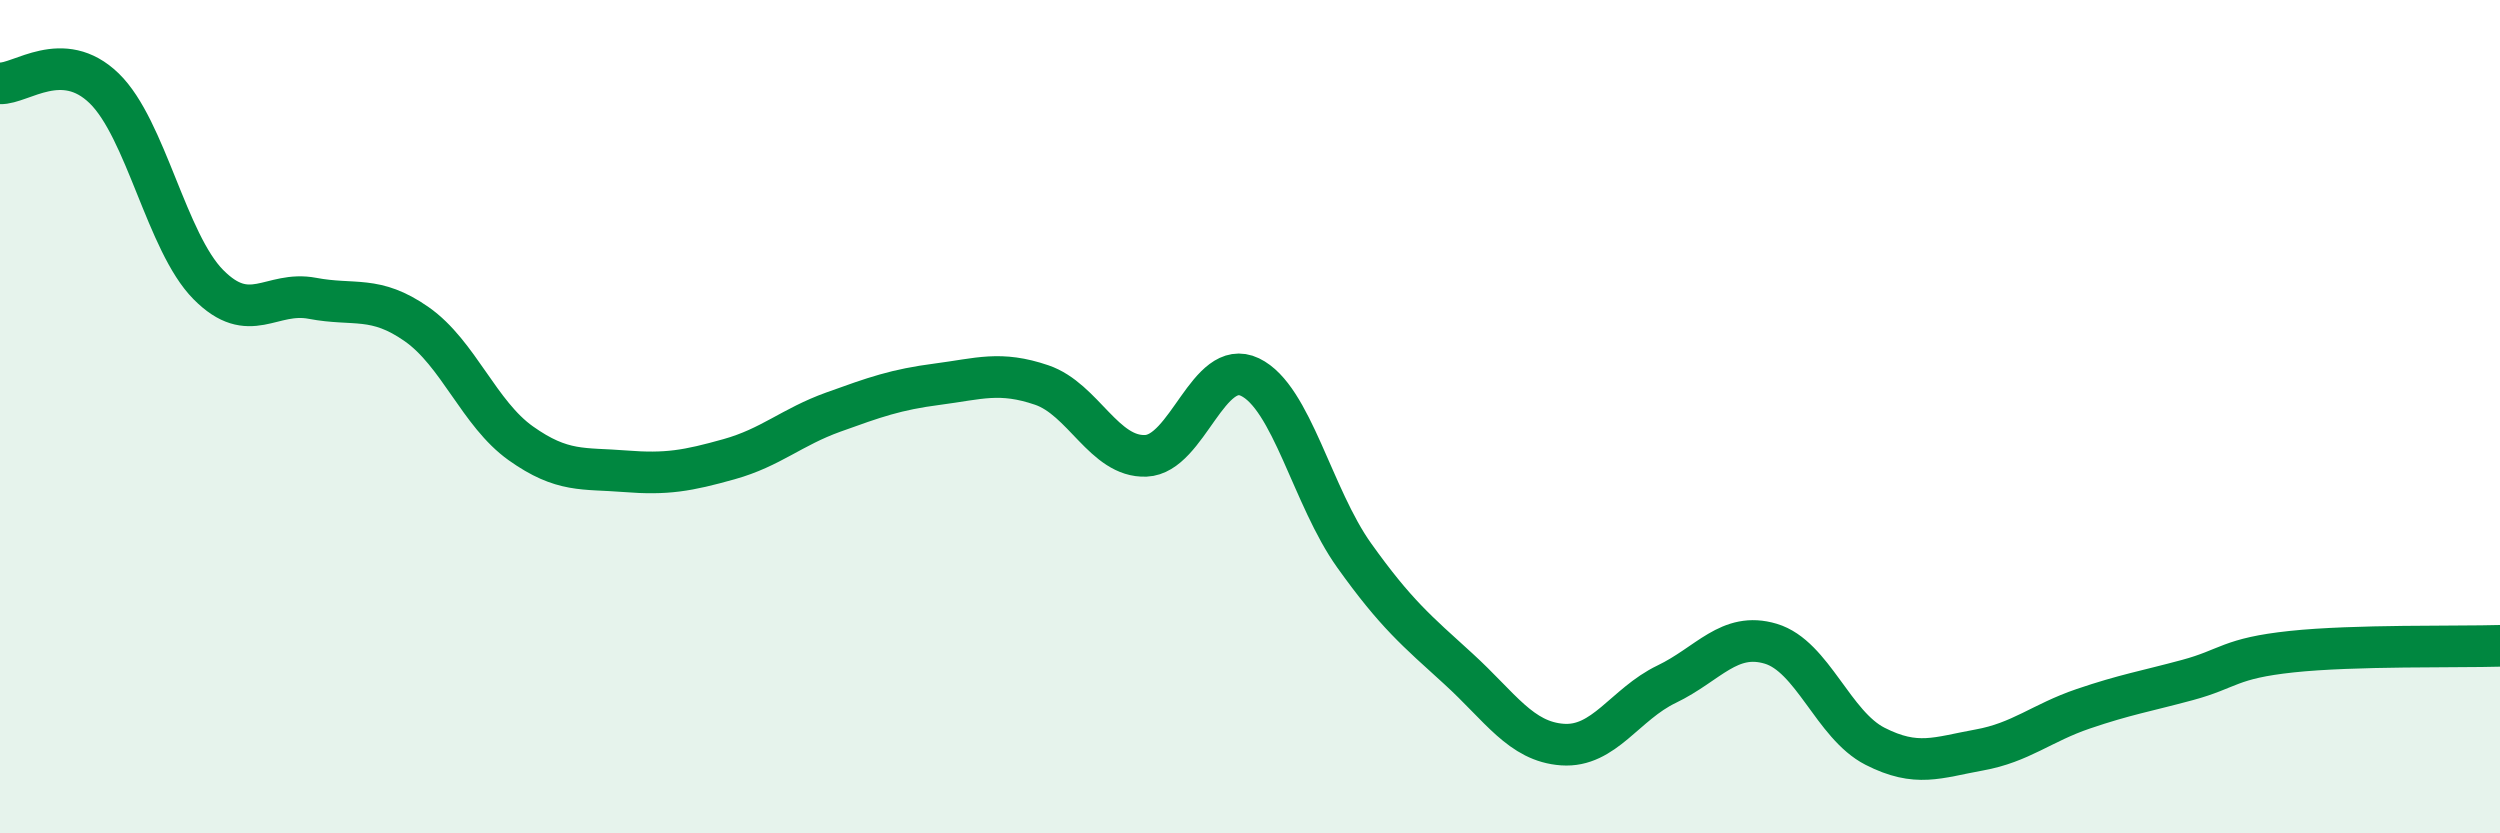
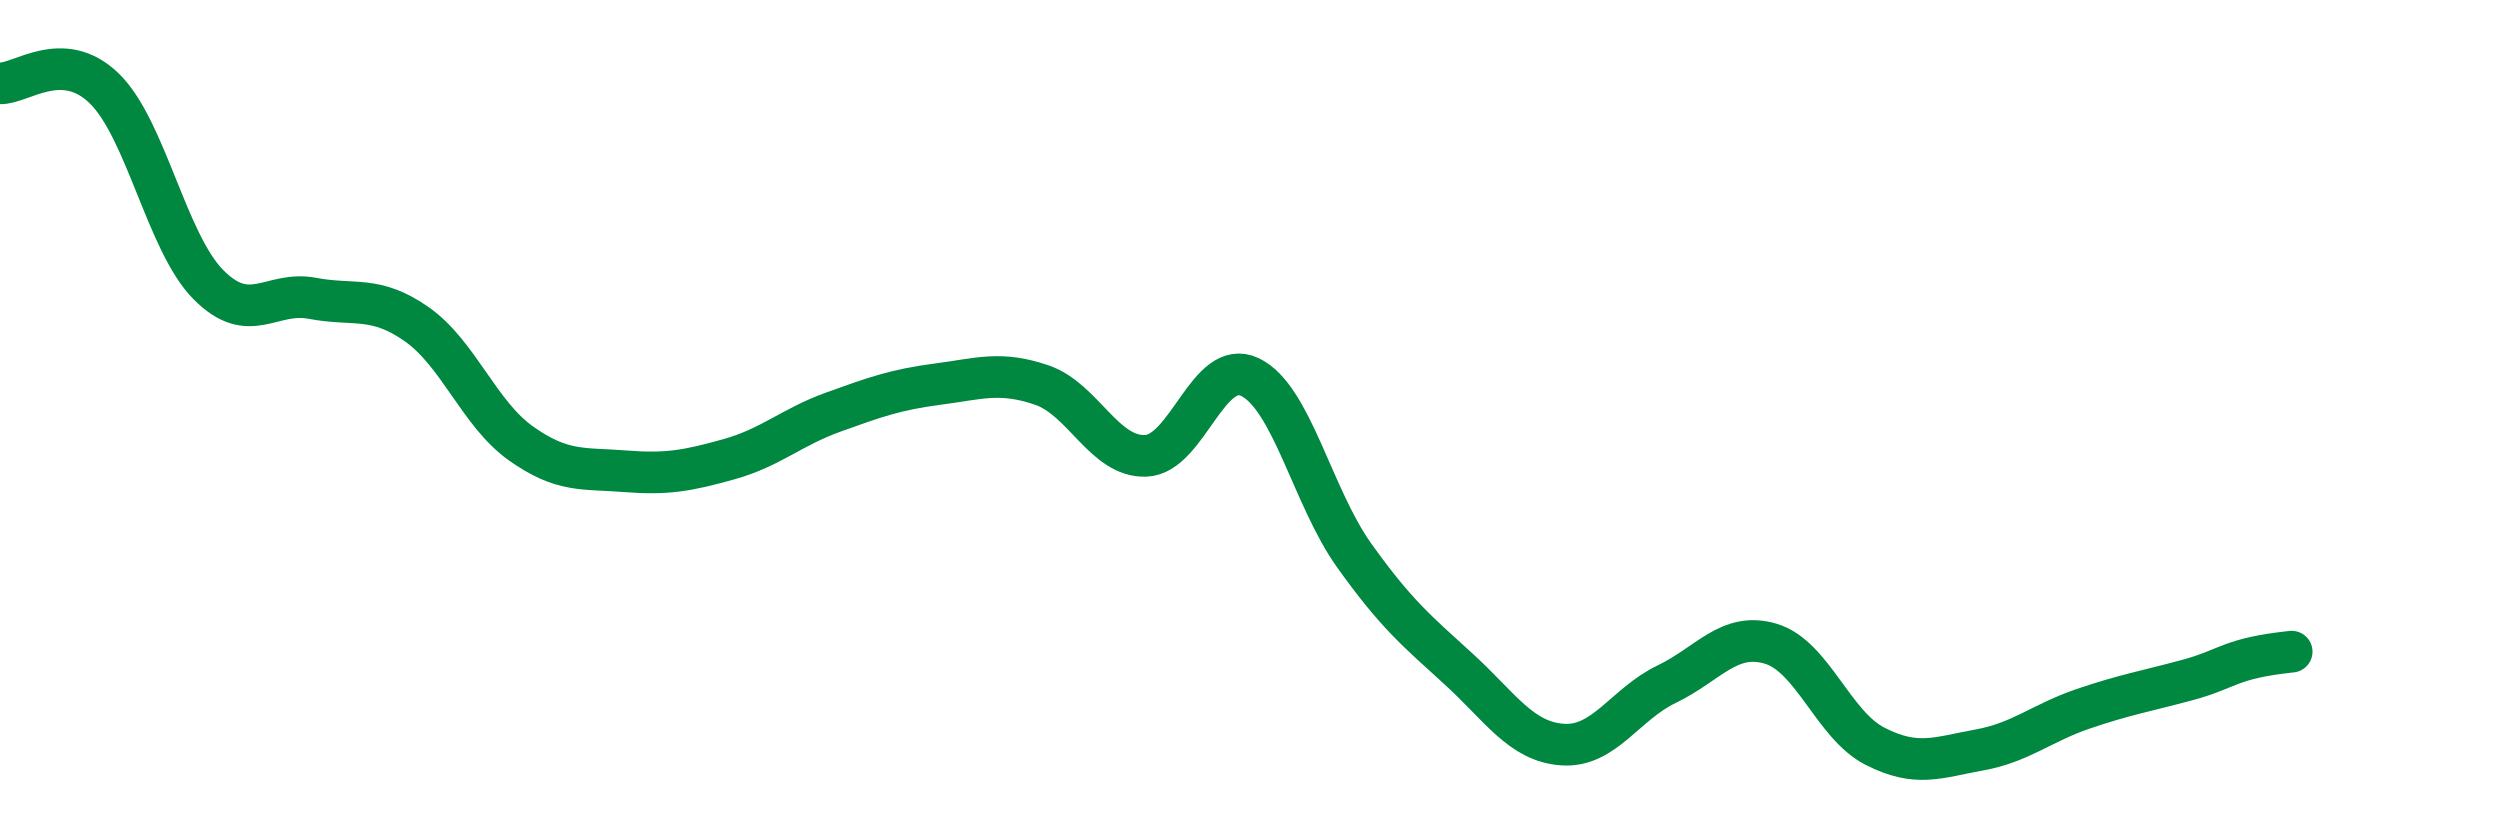
<svg xmlns="http://www.w3.org/2000/svg" width="60" height="20" viewBox="0 0 60 20">
-   <path d="M 0,2 C 0.5,2.02 1.5,1.15 2.5,2.12 C 3.5,3.09 4,5.82 5,6.83 C 6,7.84 6.5,6.97 7.5,7.16 C 8.5,7.35 9,7.08 10,7.78 C 11,8.48 11.5,9.93 12.5,10.64 C 13.5,11.35 14,11.23 15,11.31 C 16,11.39 16.5,11.3 17.5,11.02 C 18.5,10.74 19,10.25 20,9.89 C 21,9.53 21.5,9.35 22.5,9.22 C 23.5,9.09 24,8.9 25,9.24 C 26,9.58 26.5,10.98 27.5,10.94 C 28.5,10.9 29,8.57 30,9.05 C 31,9.53 31.5,11.93 32.5,13.33 C 33.5,14.73 34,15.14 35,16.05 C 36,16.96 36.5,17.8 37.5,17.87 C 38.5,17.94 39,16.9 40,16.42 C 41,15.94 41.5,15.15 42.5,15.45 C 43.5,15.75 44,17.4 45,17.91 C 46,18.42 46.5,18.18 47.5,18 C 48.5,17.82 49,17.35 50,17.01 C 51,16.67 51.5,16.59 52.5,16.32 C 53.5,16.05 53.5,15.8 55,15.64 C 56.5,15.48 59,15.53 60,15.5L60 20L0 20Z" fill="#008740" opacity="0.1" stroke-linecap="round" stroke-linejoin="round" />
-   <path d="M 0,2 C 0.5,2.02 1.5,1.15 2.5,2.12 C 3.5,3.09 4,5.82 5,6.83 C 6,7.84 6.5,6.97 7.5,7.16 C 8.5,7.35 9,7.08 10,7.78 C 11,8.48 11.5,9.93 12.5,10.64 C 13.5,11.35 14,11.23 15,11.31 C 16,11.39 16.5,11.3 17.5,11.02 C 18.5,10.74 19,10.25 20,9.89 C 21,9.53 21.5,9.35 22.5,9.22 C 23.5,9.09 24,8.9 25,9.24 C 26,9.58 26.5,10.98 27.5,10.94 C 28.5,10.9 29,8.57 30,9.05 C 31,9.53 31.5,11.93 32.5,13.33 C 33.5,14.73 34,15.14 35,16.05 C 36,16.96 36.5,17.8 37.5,17.87 C 38.5,17.94 39,16.9 40,16.42 C 41,15.94 41.5,15.15 42.5,15.45 C 43.5,15.75 44,17.4 45,17.91 C 46,18.42 46.5,18.18 47.5,18 C 48.5,17.82 49,17.35 50,17.01 C 51,16.67 51.5,16.59 52.5,16.32 C 53.5,16.05 53.5,15.8 55,15.64 C 56.5,15.48 59,15.53 60,15.5" stroke="#008740" stroke-width="1" fill="none" stroke-linecap="round" stroke-linejoin="round" />
+   <path d="M 0,2 C 0.5,2.02 1.5,1.15 2.5,2.12 C 3.5,3.09 4,5.82 5,6.83 C 6,7.84 6.5,6.97 7.5,7.16 C 8.5,7.35 9,7.08 10,7.78 C 11,8.48 11.5,9.93 12.5,10.64 C 13.5,11.35 14,11.23 15,11.31 C 16,11.39 16.5,11.3 17.5,11.02 C 18.5,10.74 19,10.25 20,9.89 C 21,9.53 21.5,9.35 22.5,9.22 C 23.5,9.09 24,8.9 25,9.24 C 26,9.58 26.5,10.98 27.5,10.94 C 28.5,10.9 29,8.57 30,9.05 C 31,9.53 31.5,11.93 32.5,13.33 C 33.5,14.73 34,15.14 35,16.05 C 36,16.96 36.5,17.8 37.5,17.87 C 38.5,17.94 39,16.9 40,16.42 C 41,15.94 41.5,15.15 42.5,15.45 C 43.5,15.75 44,17.4 45,17.91 C 46,18.42 46.5,18.18 47.5,18 C 48.5,17.82 49,17.35 50,17.01 C 51,16.67 51.5,16.59 52.5,16.32 C 53.5,16.05 53.5,15.8 55,15.64 " stroke="#008740" stroke-width="1" fill="none" stroke-linecap="round" stroke-linejoin="round" />
</svg>